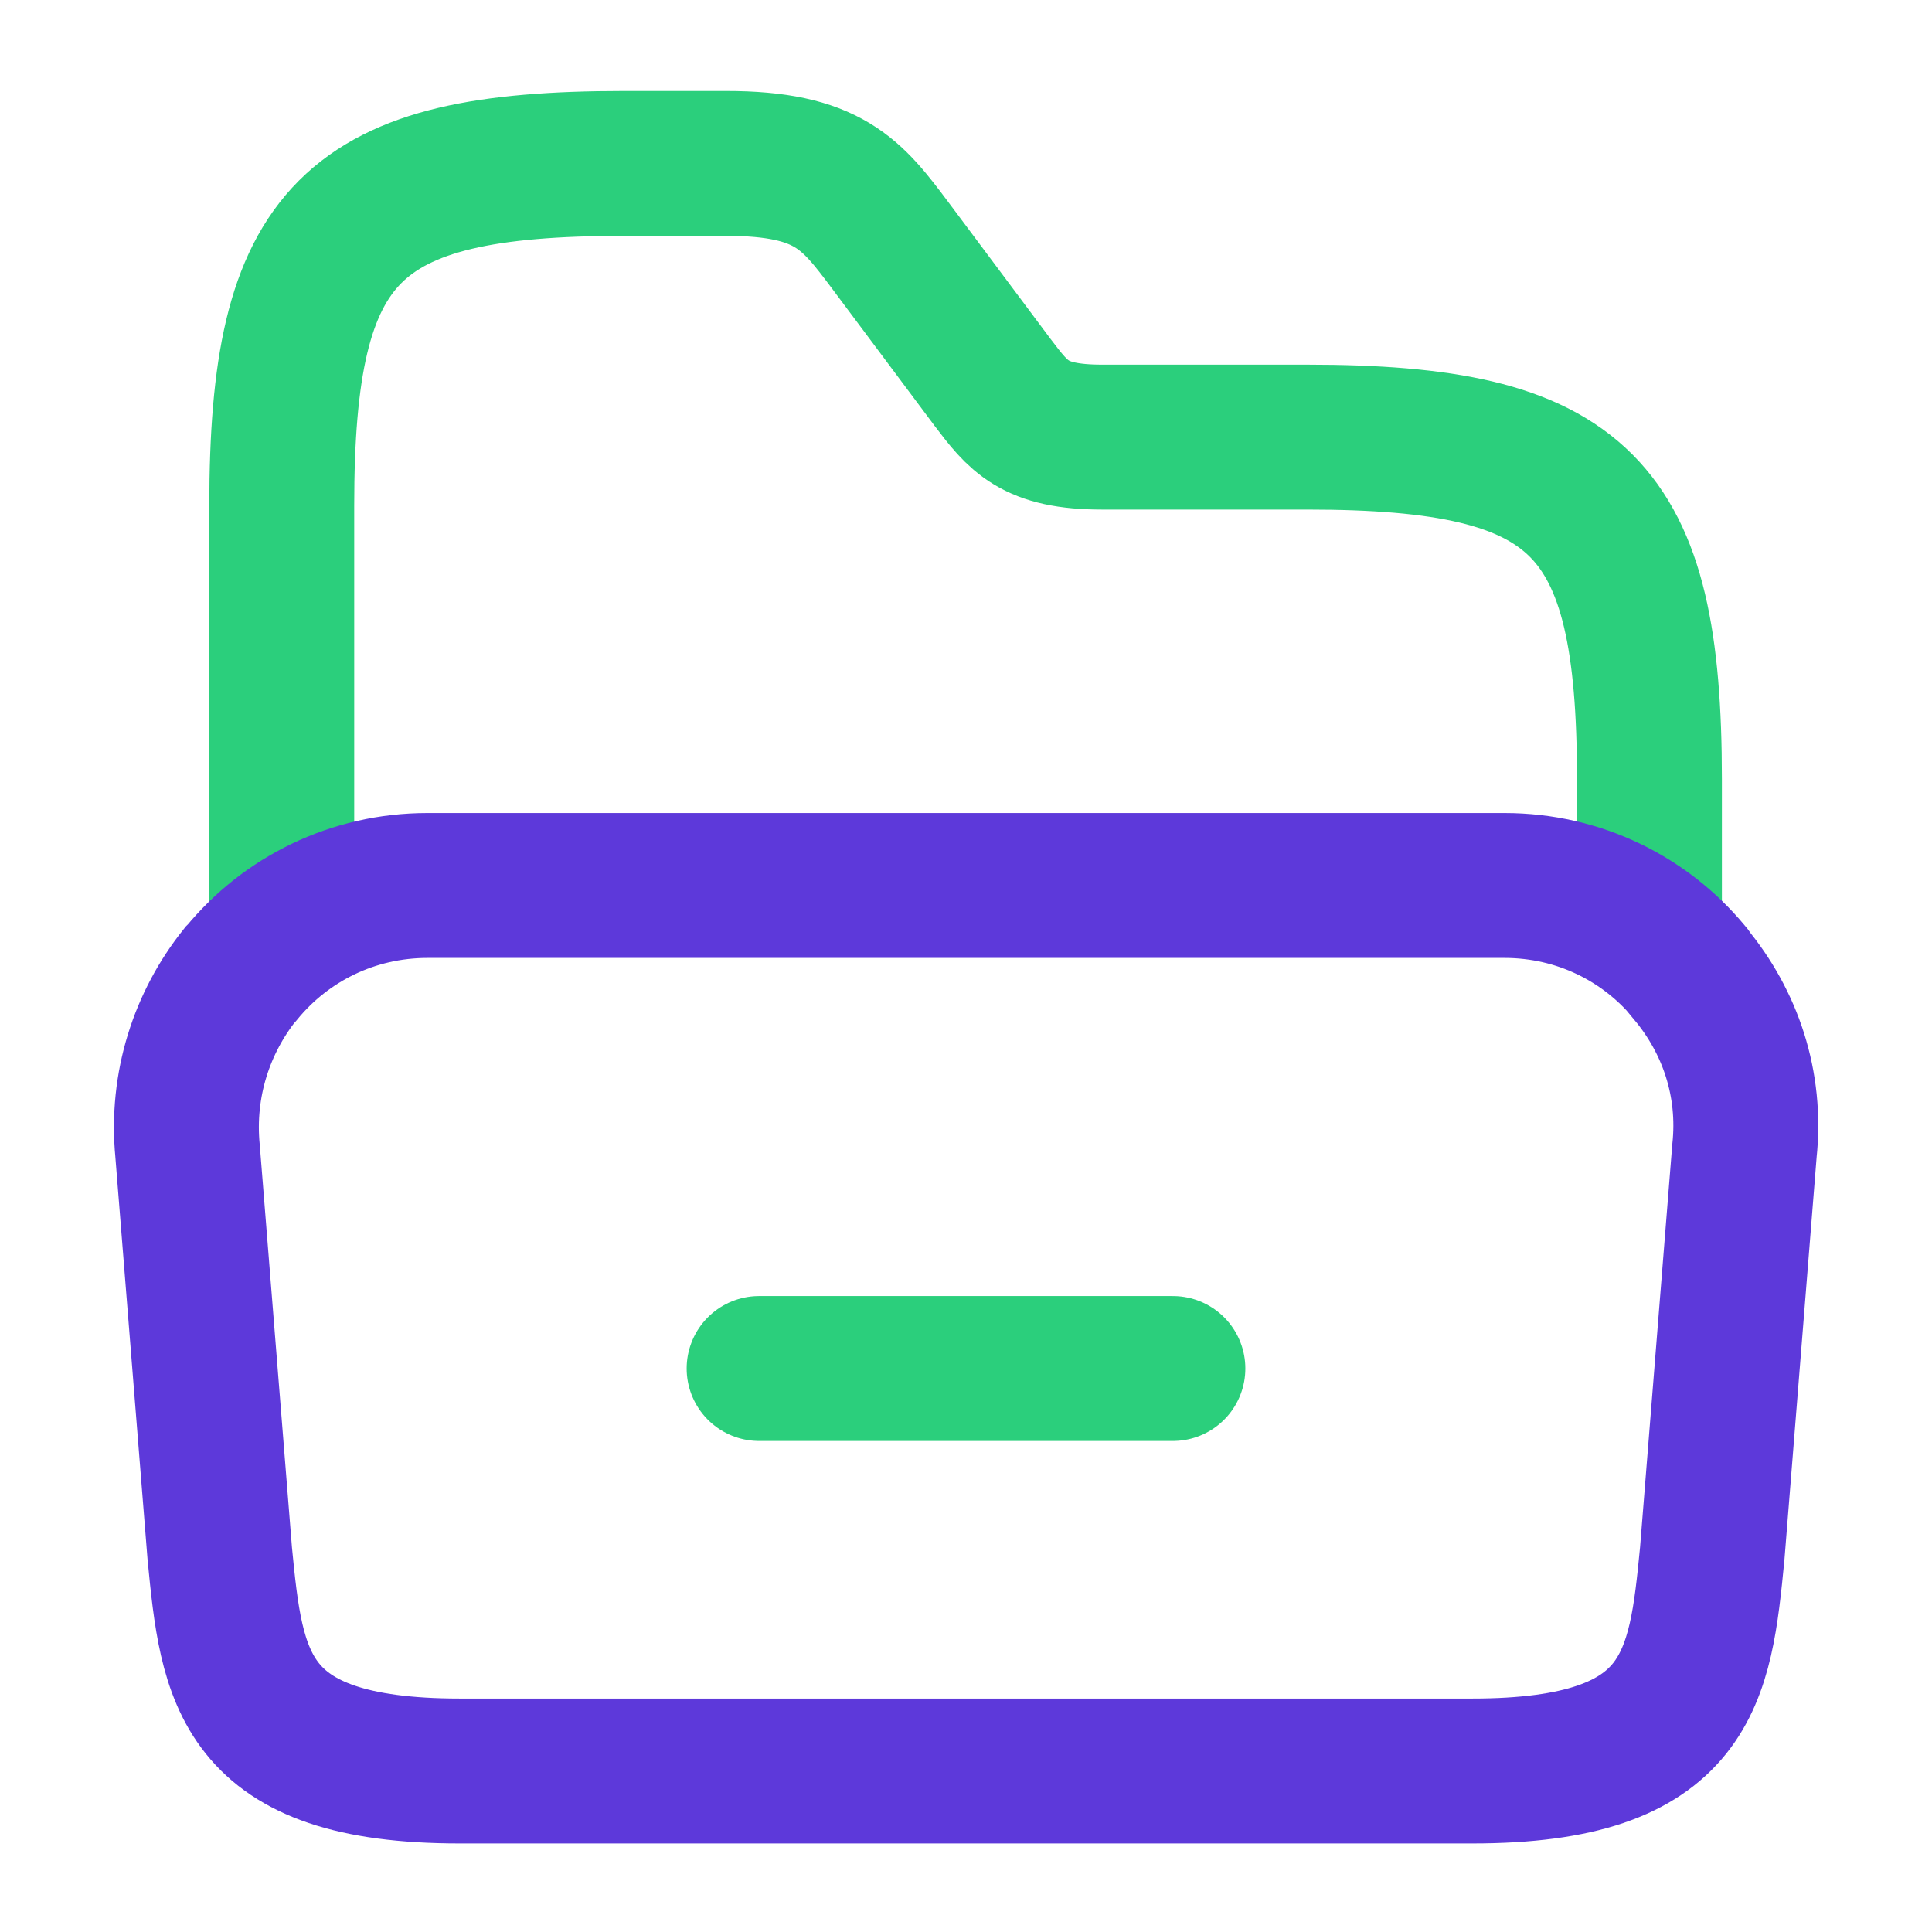
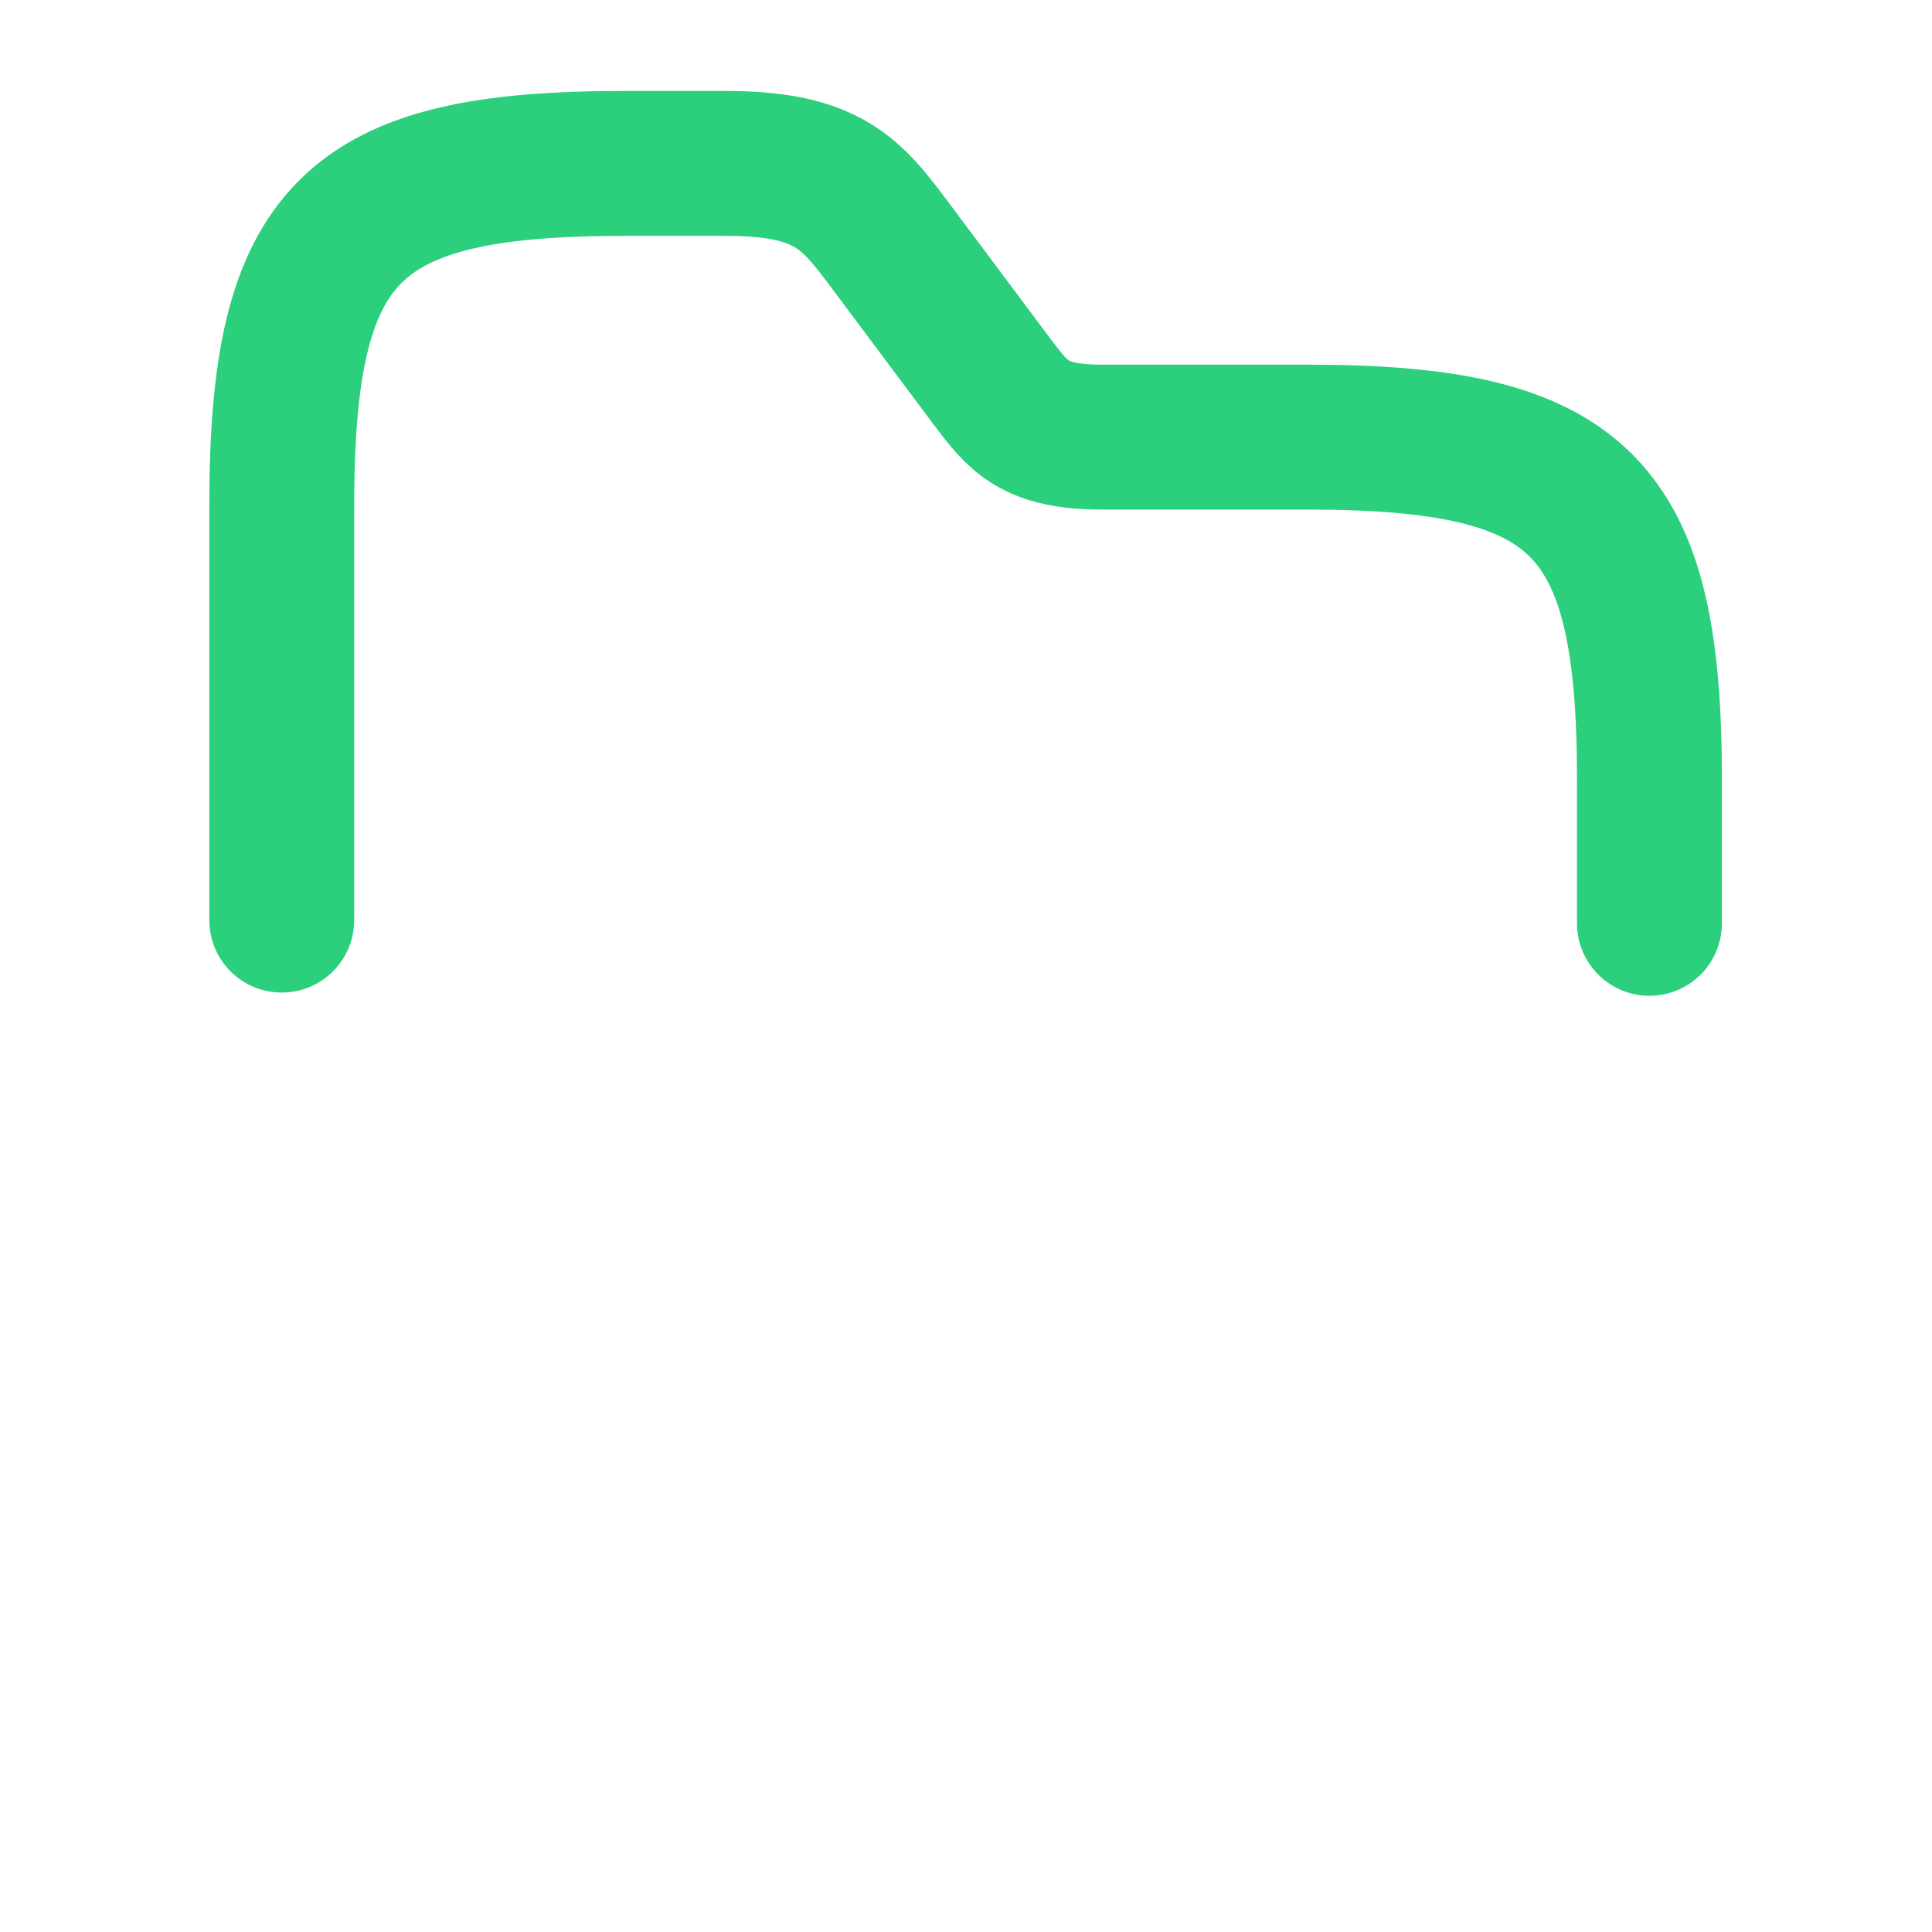
<svg xmlns="http://www.w3.org/2000/svg" width="80" height="80" viewBox="0 0 80 80" fill="none">
  <path d="M11.667 38.1V20.933C11.667 9.6 14.5 6.767 25.833 6.767H30.067C34.3 6.767 35.267 8.033 36.867 10.167L41.1 15.833C42.167 17.233 42.8 18.1 45.633 18.1H54.133C65.467 18.1 68.3 20.933 68.3 32.267V38.233" stroke="#2BCF7C" stroke-width="6" stroke-miterlimit="10" stroke-linecap="round" stroke-linejoin="round" />
-   <path d="M31.433 56.667H48.567" stroke="#2BCF7C" stroke-width="6" stroke-miterlimit="10" stroke-linecap="round" stroke-linejoin="round" />
-   <path d="M72.233 47.666L70.9 64.333C70.4 69.433 70 73.333 60.967 73.333H19.033C10 73.333 9.6 69.433 9.1 64.333L7.767 47.666C7.5 44.9 8.367 42.333 9.933 40.367C9.967 40.333 9.967 40.333 10 40.3C11.833 38.066 14.6 36.666 17.7 36.666H62.3C65.4 36.666 68.133 38.066 69.933 40.233C69.967 40.267 70 40.3 70 40.333C71.633 42.3 72.533 44.867 72.233 47.666Z" stroke="#5D39DA" stroke-width="6" stroke-miterlimit="10" />
</svg>